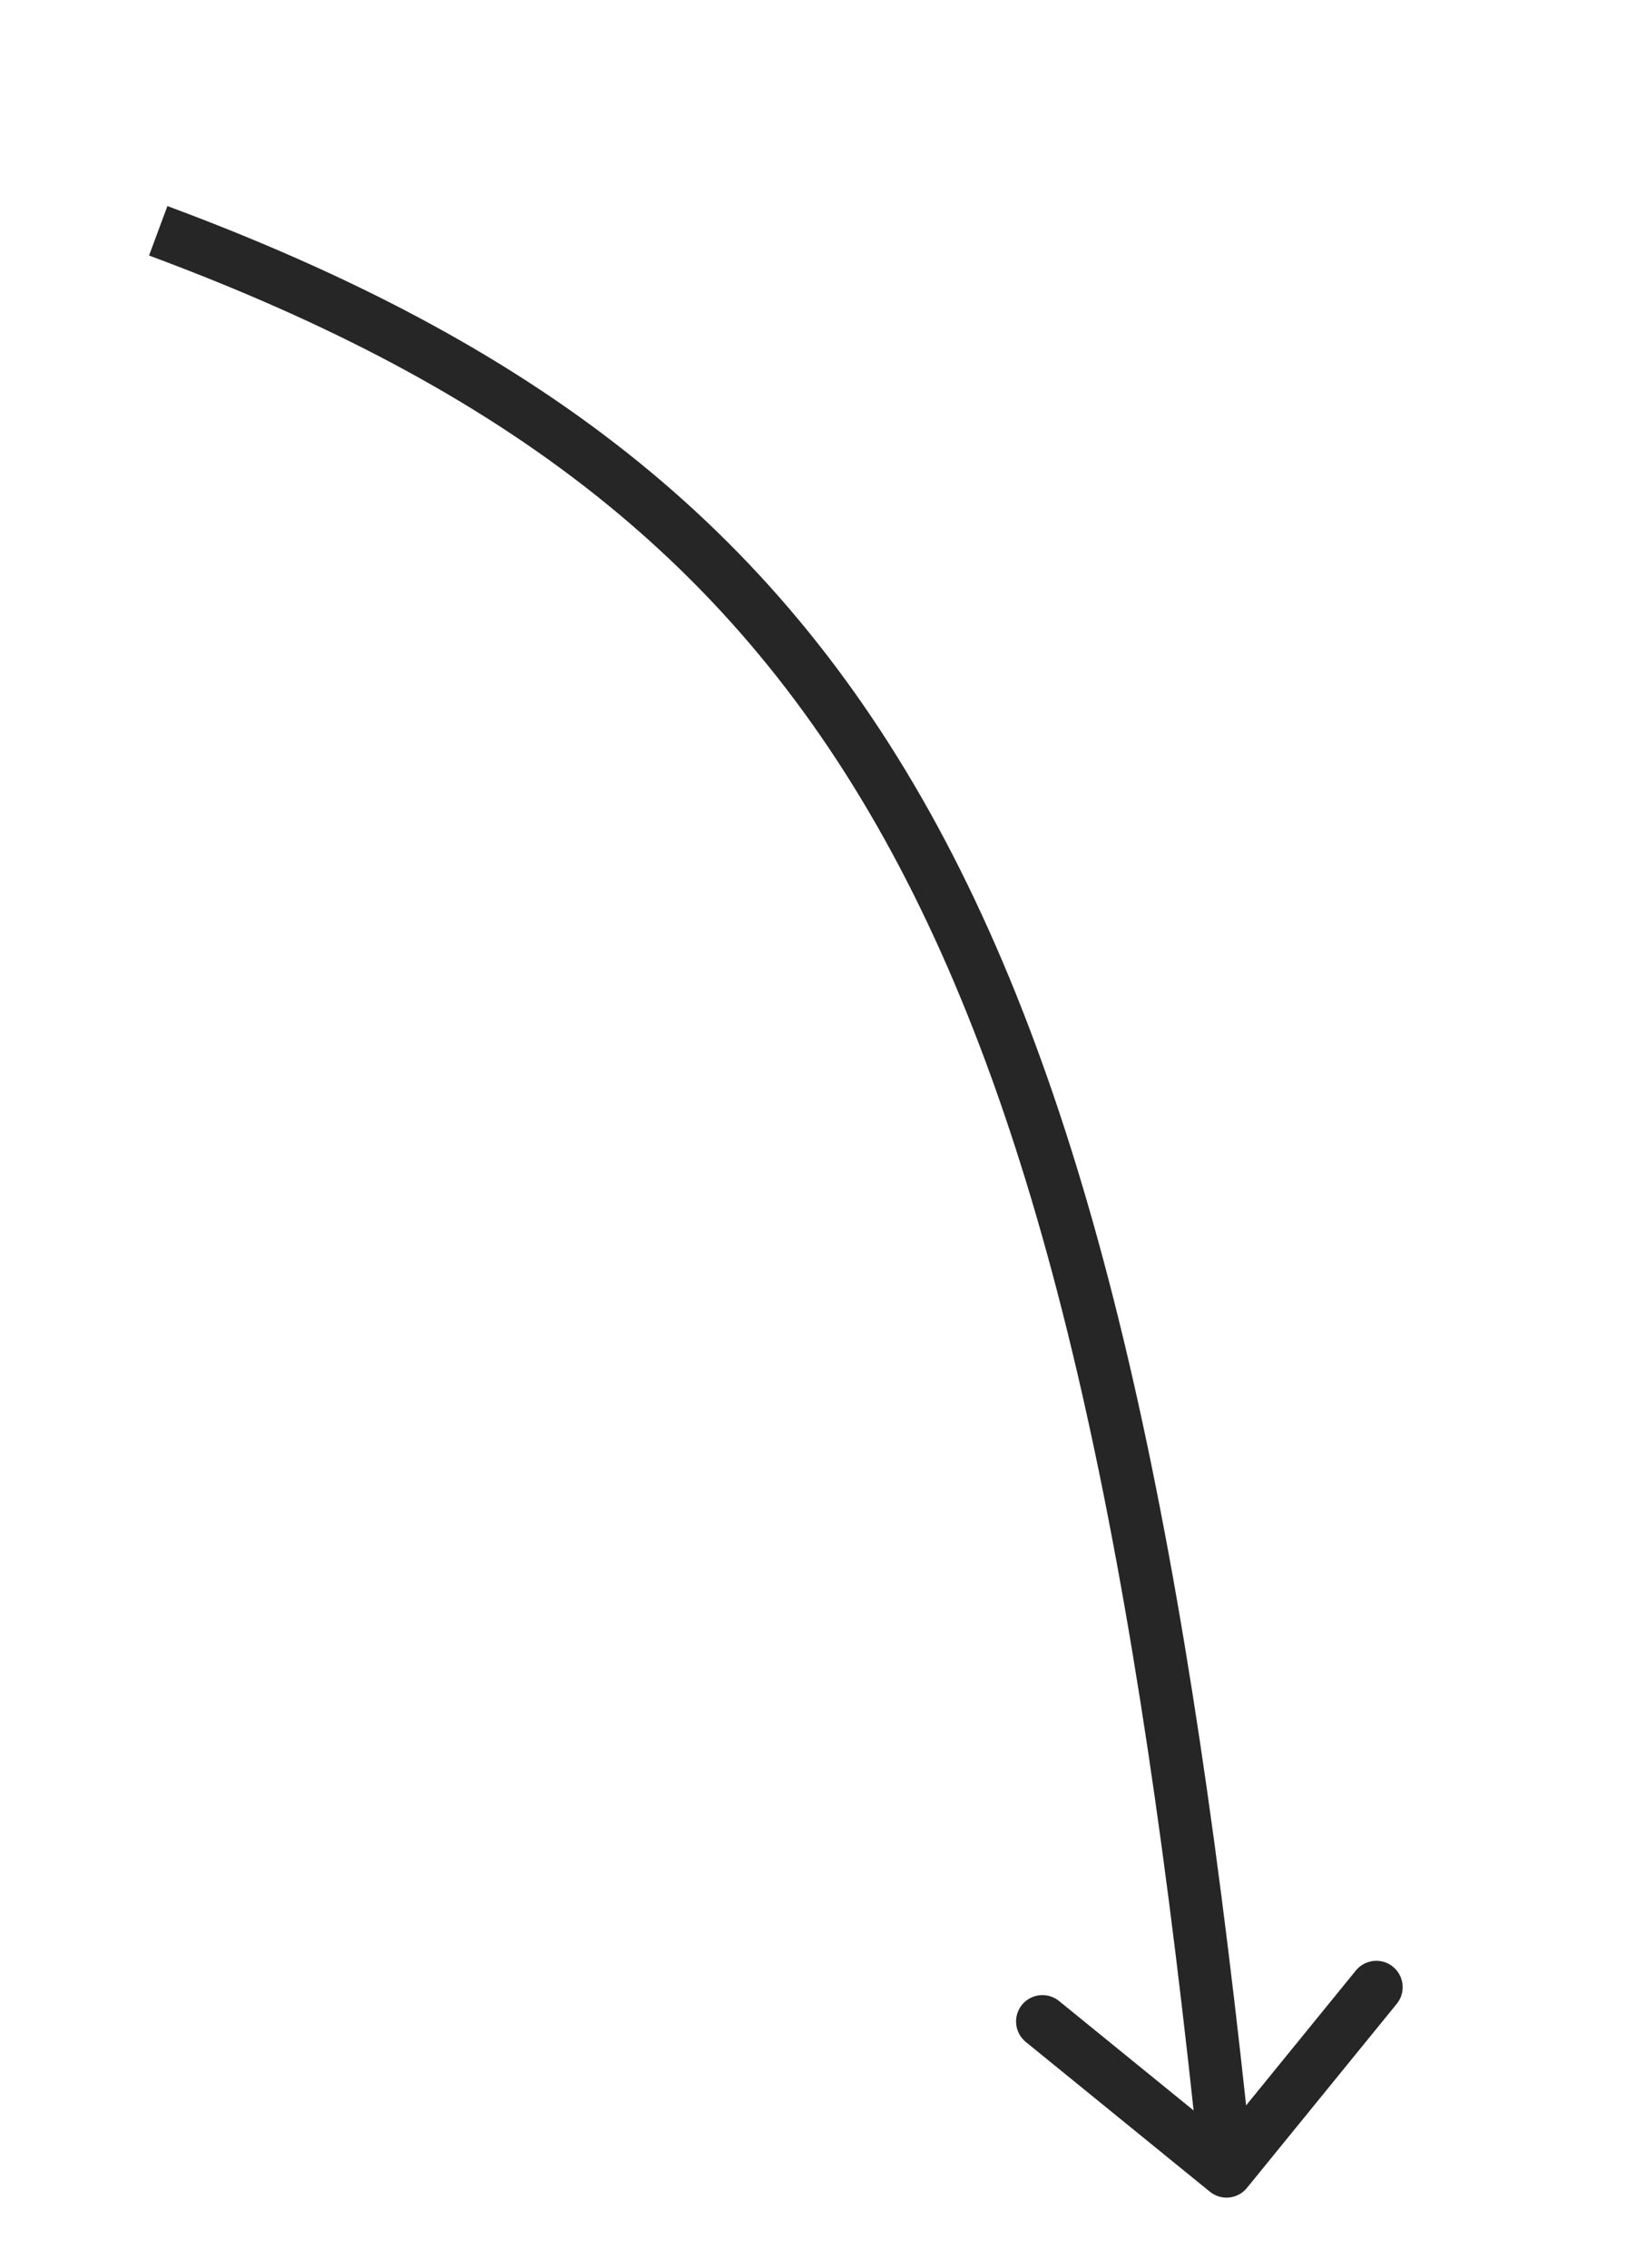
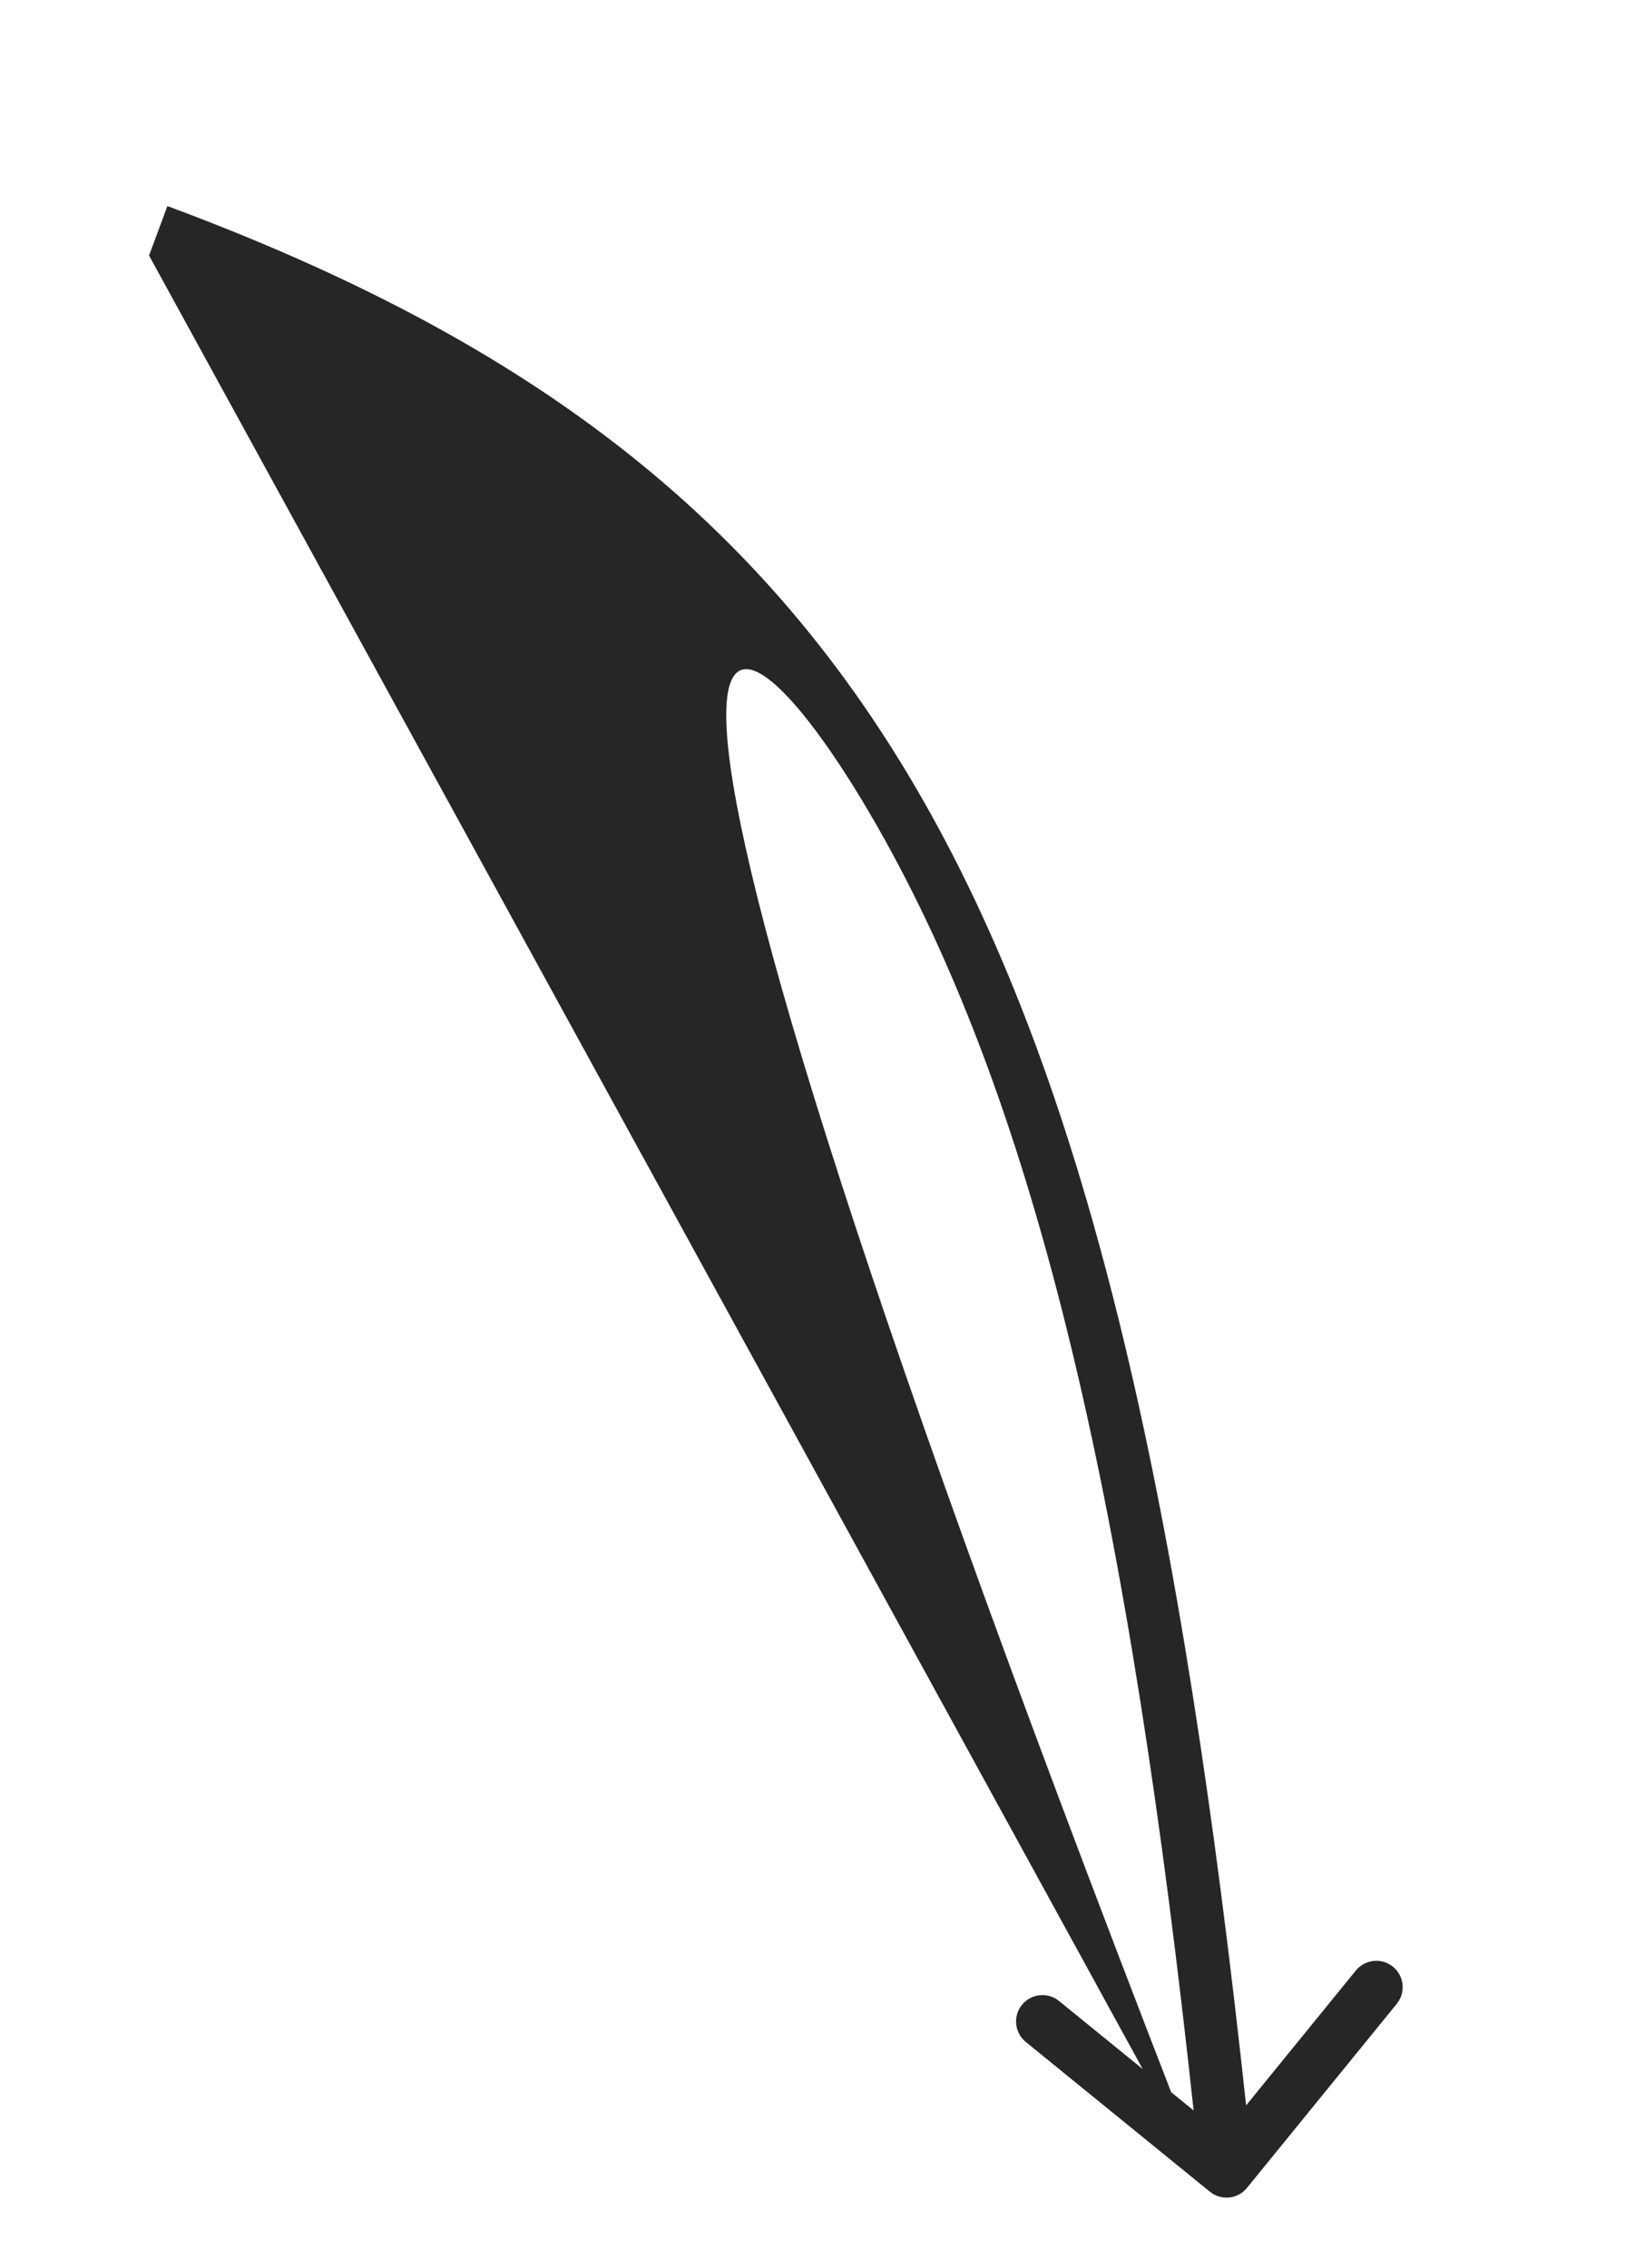
<svg xmlns="http://www.w3.org/2000/svg" width="31" height="43" viewBox="0 0 31 43" fill="none">
-   <path d="M22.94 41.557C23.154 41.731 23.469 41.699 23.643 41.484L26.483 37.994C26.657 37.78 26.625 37.465 26.411 37.291C26.197 37.116 25.882 37.149 25.707 37.363L23.183 40.465L20.08 37.941C19.866 37.767 19.551 37.799 19.377 38.013C19.203 38.227 19.235 38.542 19.449 38.717L22.94 41.557ZM2.826 4.845C9.565 7.348 13.917 10.642 16.904 16.155C19.912 21.707 21.559 29.55 22.758 41.22L23.753 41.118C22.552 29.438 20.893 21.419 17.783 15.679C14.653 9.9 10.077 6.472 3.174 3.907L2.826 4.845Z" fill="#262626" />
+   <path d="M22.94 41.557C23.154 41.731 23.469 41.699 23.643 41.484L26.483 37.994C26.657 37.78 26.625 37.465 26.411 37.291C26.197 37.116 25.882 37.149 25.707 37.363L23.183 40.465L20.08 37.941C19.866 37.767 19.551 37.799 19.377 38.013C19.203 38.227 19.235 38.542 19.449 38.717L22.94 41.557ZC9.565 7.348 13.917 10.642 16.904 16.155C19.912 21.707 21.559 29.55 22.758 41.22L23.753 41.118C22.552 29.438 20.893 21.419 17.783 15.679C14.653 9.9 10.077 6.472 3.174 3.907L2.826 4.845Z" fill="#262626" />
</svg>